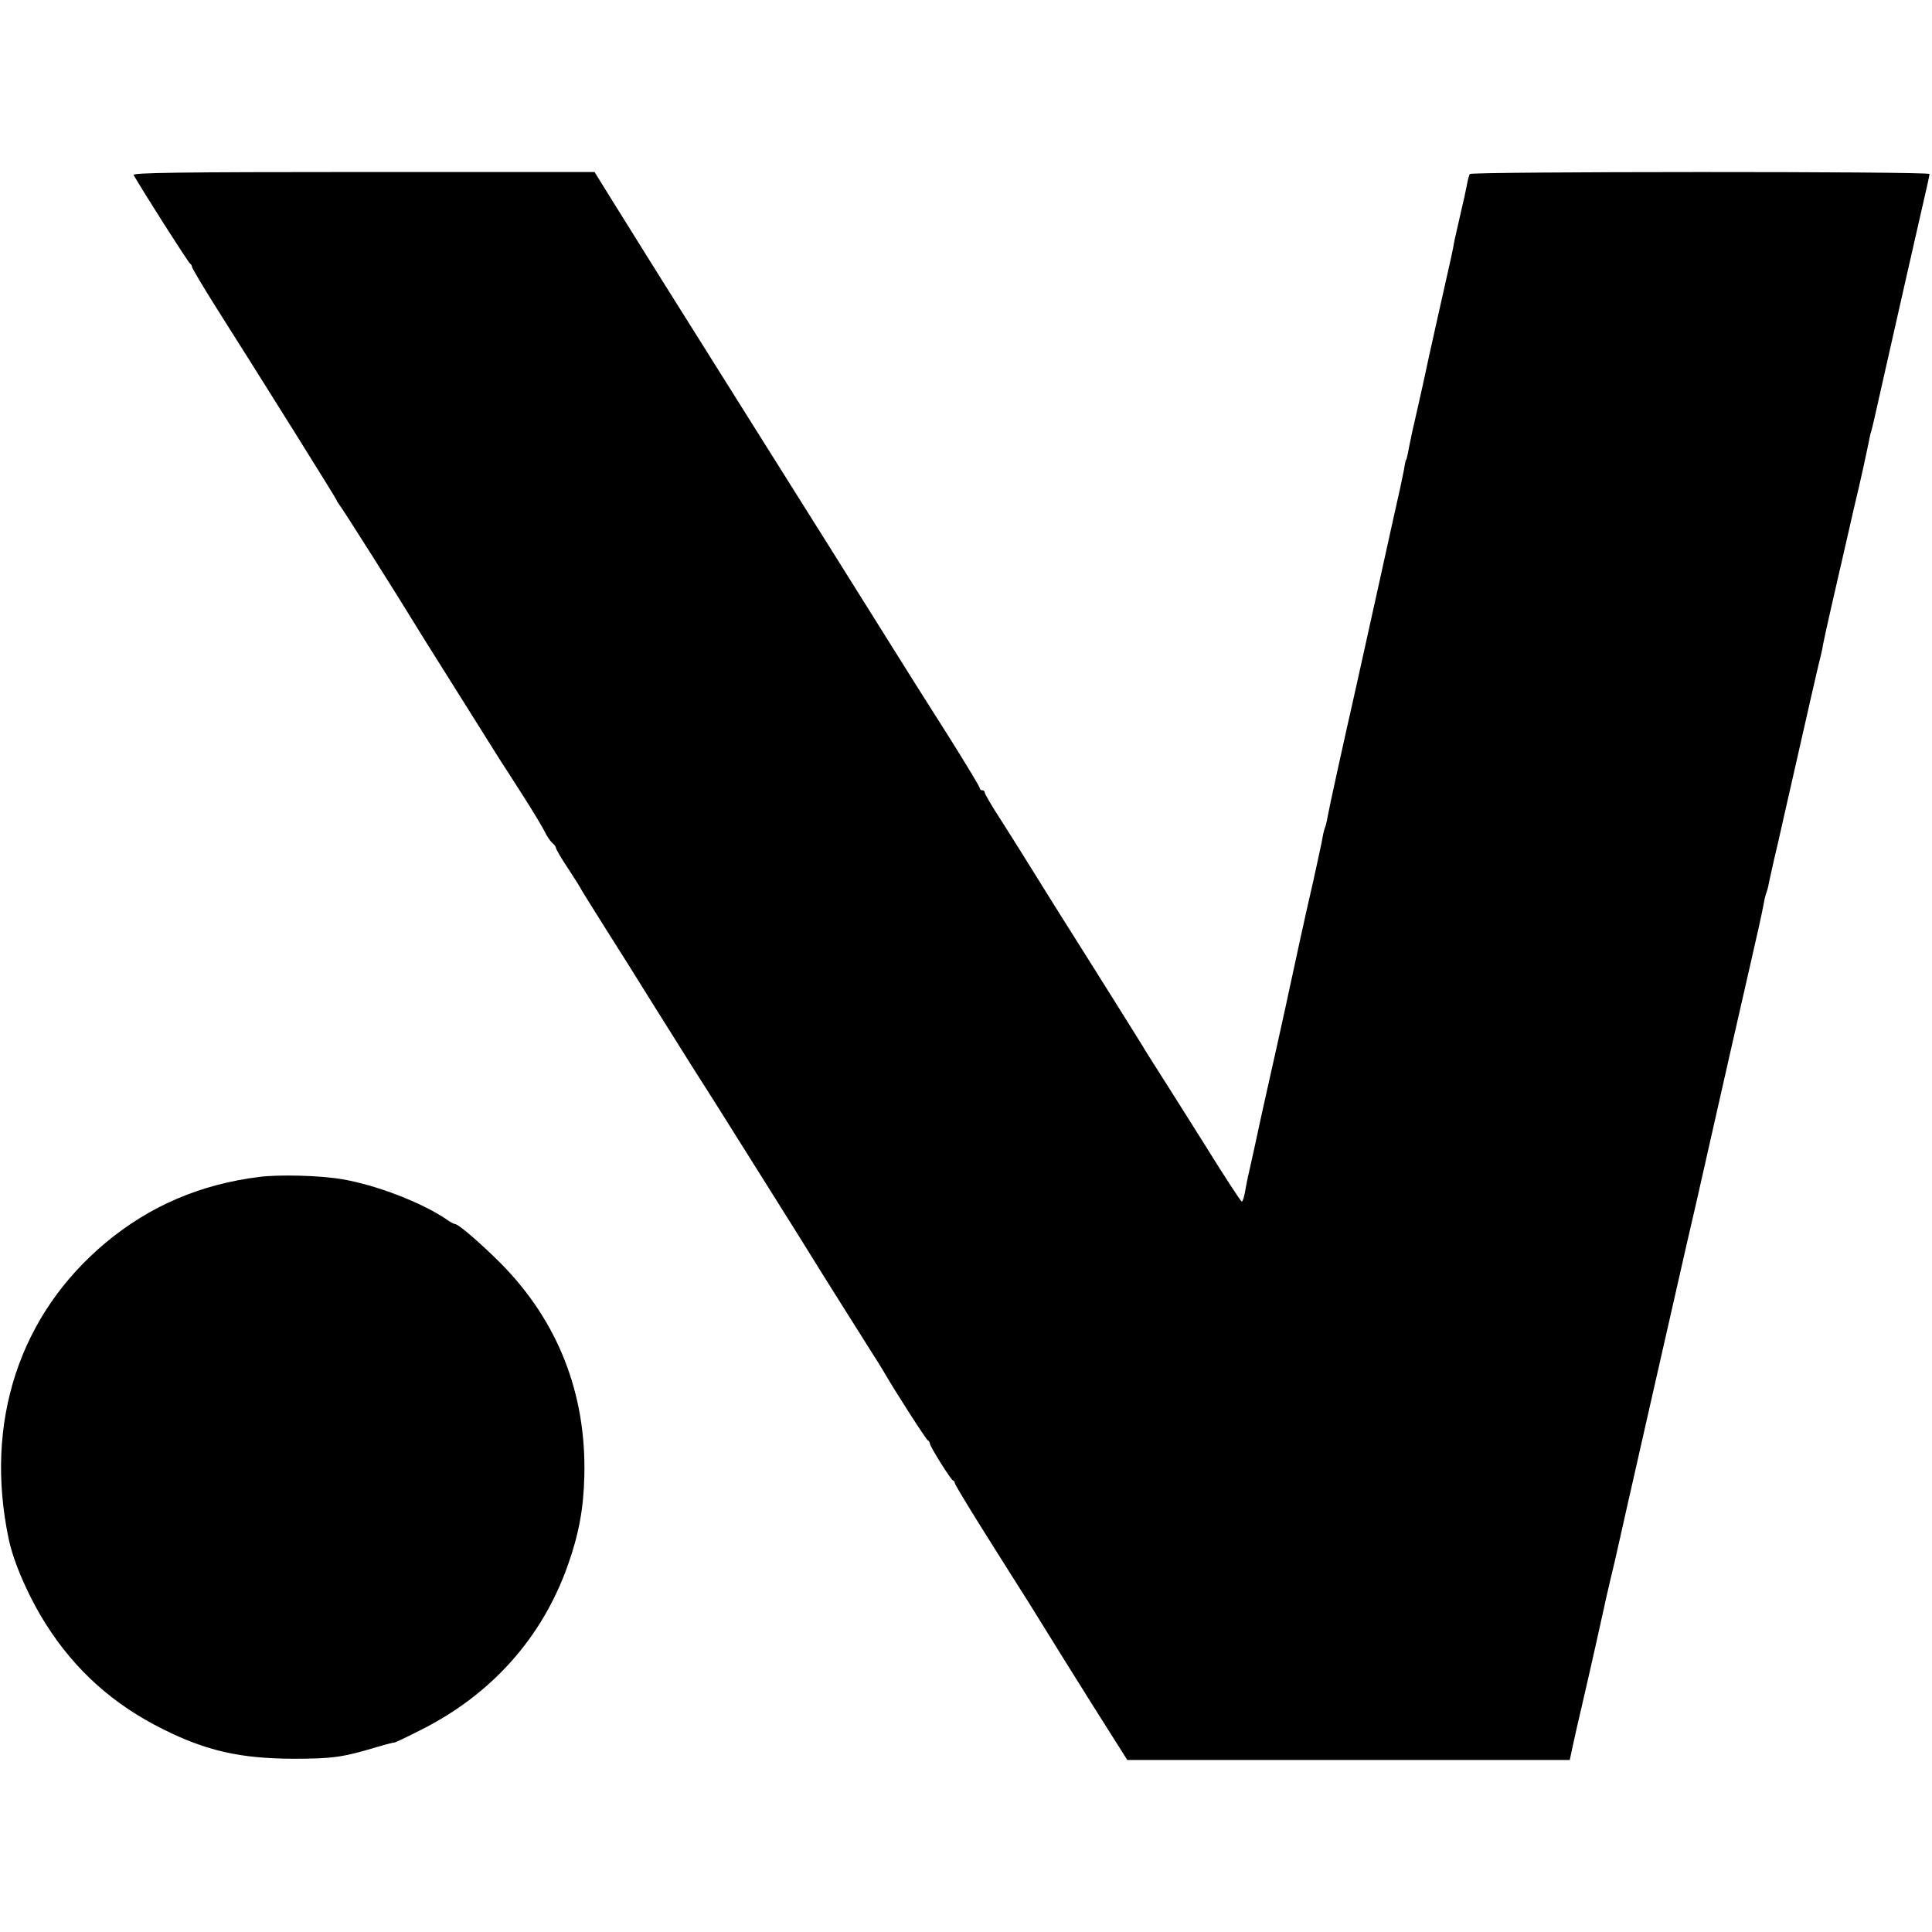
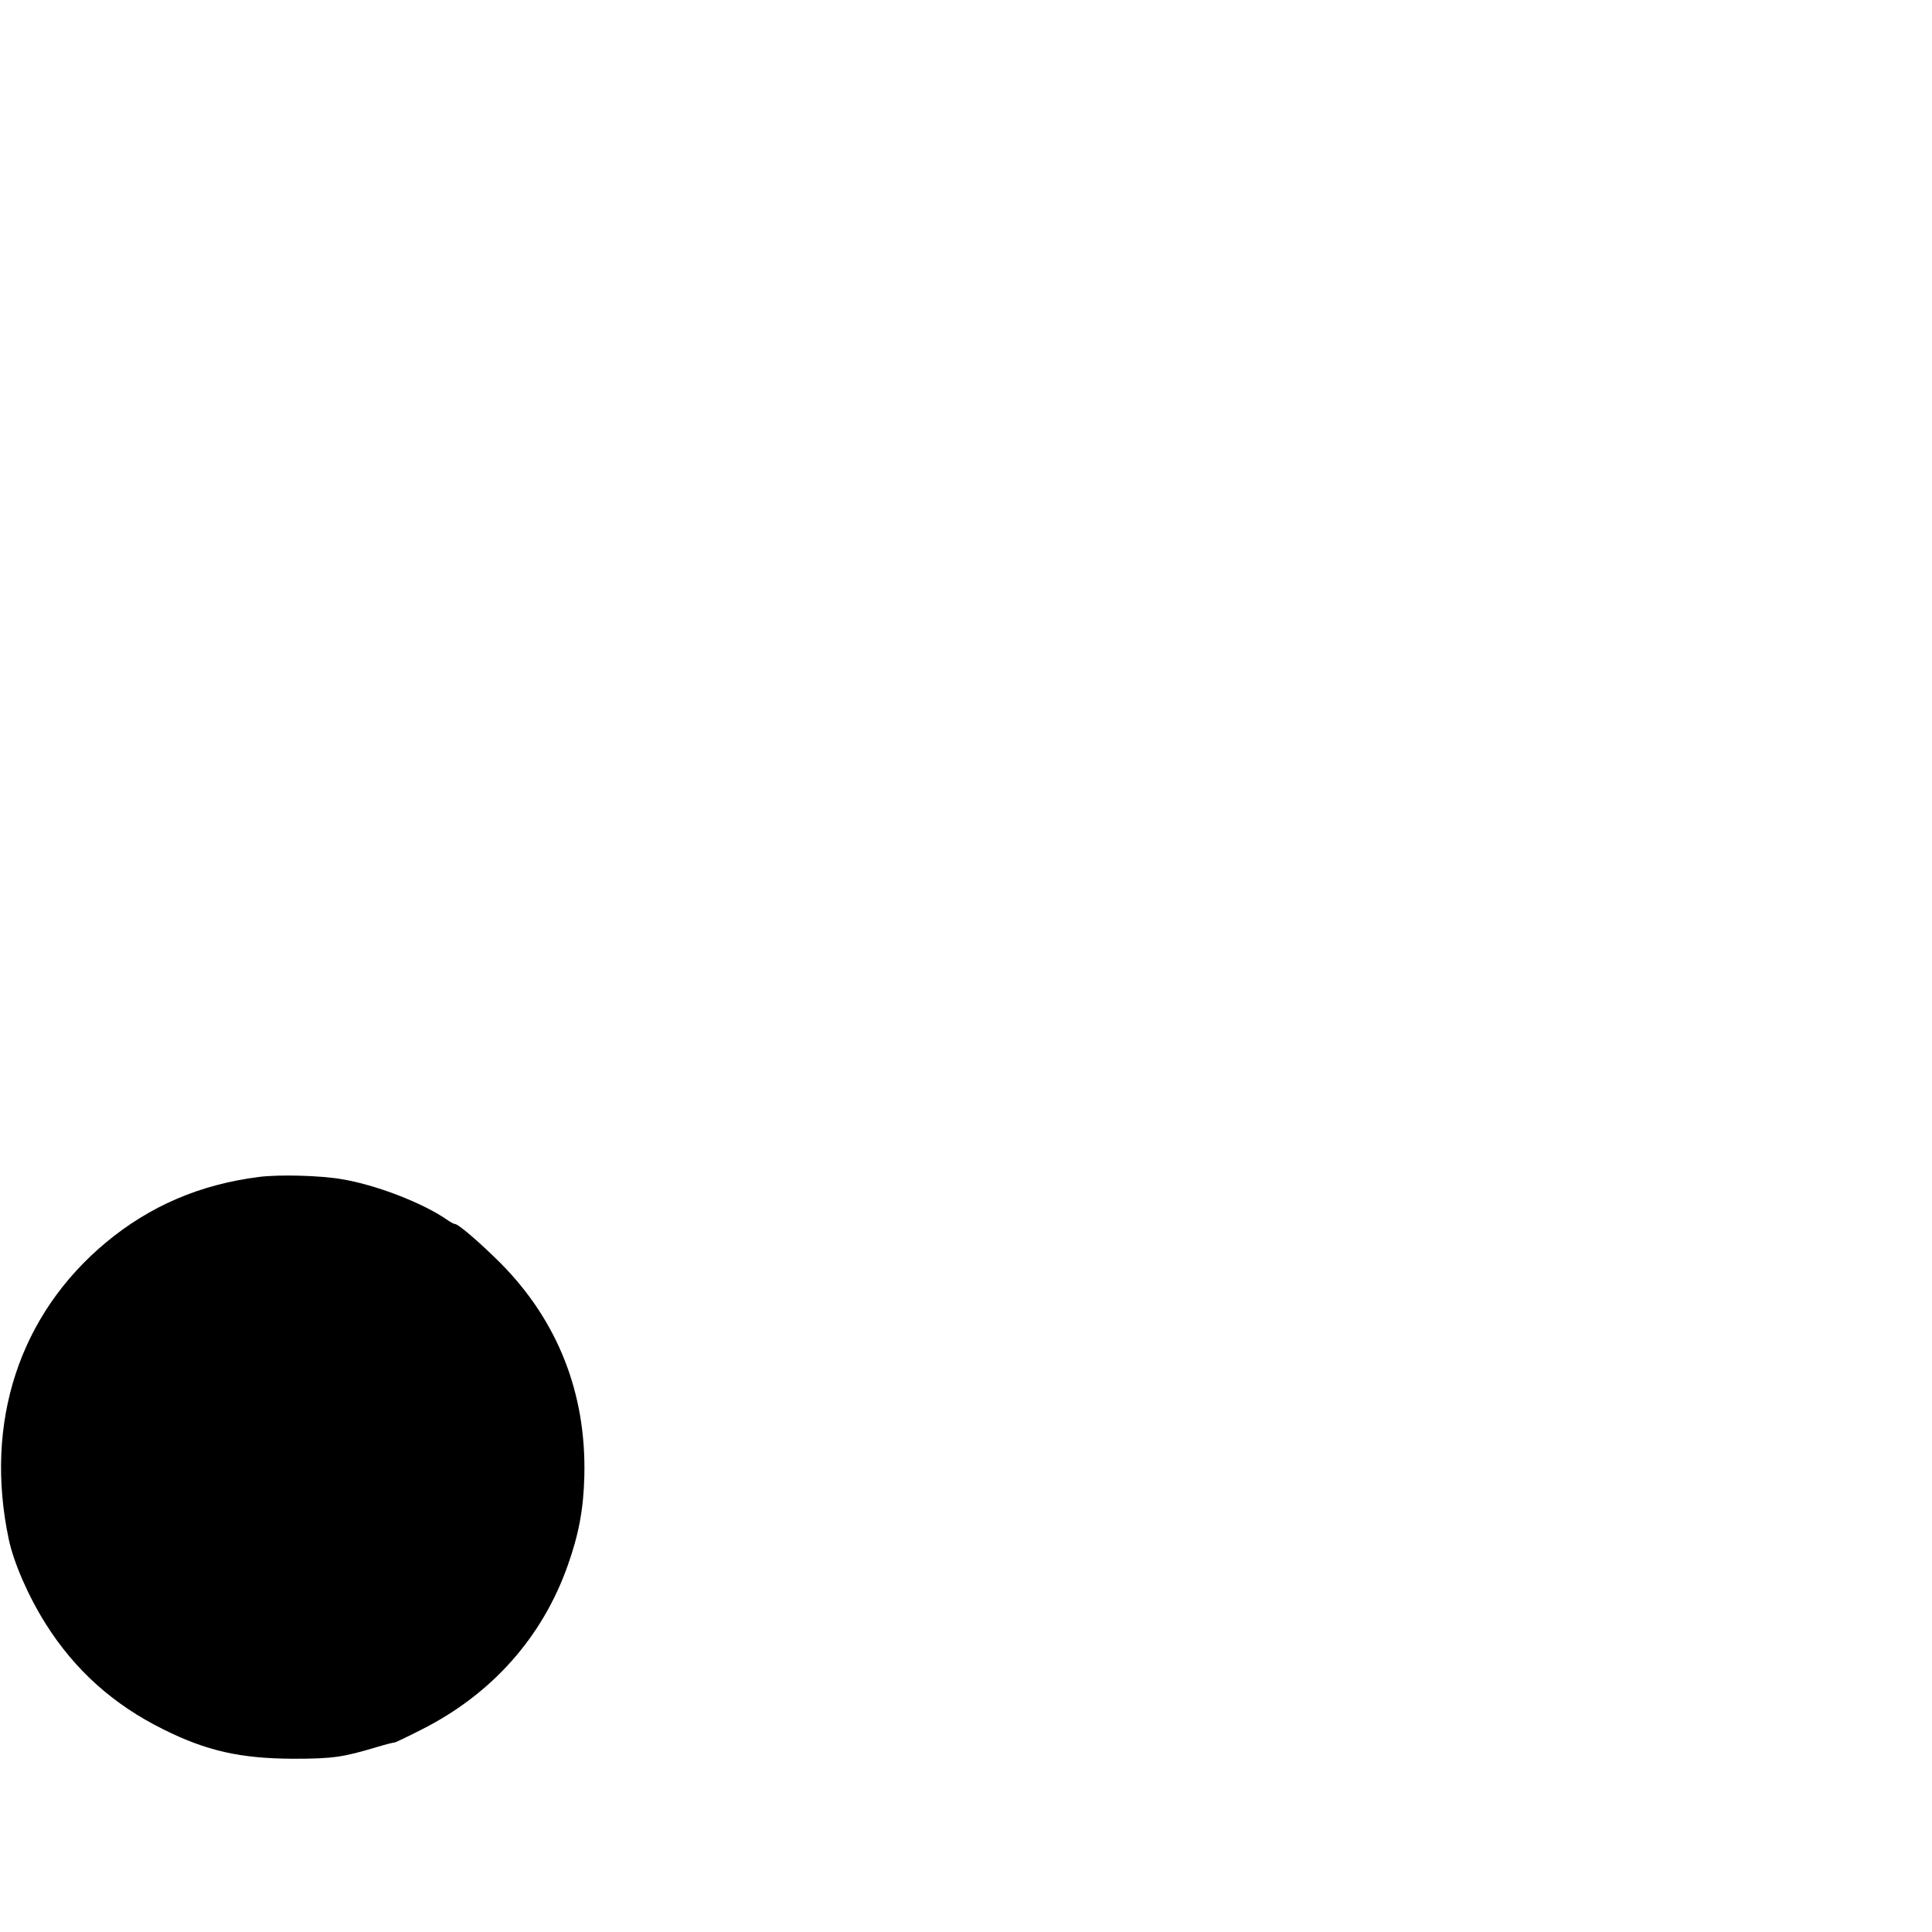
<svg xmlns="http://www.w3.org/2000/svg" version="1.0" width="775pt" height="775pt" viewBox="0 0 775 775" preserveAspectRatio="xMidYMid meet">
  <g transform="translate(0,775) scale(0.1,-0.1)" fill="#000000" stroke="none">
-     <path d="M536 7048 c40 -70 221 -354 227 -356 4 -2 7 -8 7 -12 0 -5 42 -76 93 -157 206 -325 487 -775 487 -779 0 -3 5 -10 10 -17 14 -17 233 -363 330 -522 8 -14 80 -127 158 -252 79 -126 149 -237 155 -247 7 -10 47 -73 90 -140 43 -67 84 -135 92 -152 8 -17 21 -36 29 -44 9 -7 16 -17 16 -21 0 -5 22 -43 49 -83 27 -41 50 -78 52 -83 2 -5 44 -71 92 -148 49 -77 142 -225 207 -330 65 -104 128 -203 138 -220 64 -100 109 -171 287 -455 109 -173 205 -327 214 -342 14 -24 167 -266 233 -371 15 -23 33 -52 40 -64 45 -79 174 -279 180 -281 4 -2 8 -8 8 -12 0 -12 83 -144 92 -148 5 -2 8 -7 8 -11 0 -5 49 -86 109 -182 60 -96 145 -230 188 -298 43 -69 87 -140 98 -158 11 -18 82 -132 158 -253 l139 -220 887 0 888 0 11 52 c6 29 23 103 37 163 28 119 83 366 91 403 2 12 14 62 25 110 12 48 22 94 24 102 4 21 251 1108 280 1235 13 54 69 300 80 350 32 143 154 680 176 775 29 125 46 203 55 250 2 14 7 32 10 40 3 8 8 26 10 40 3 14 12 54 20 90 9 36 26 112 39 170 111 489 136 599 144 630 5 19 12 49 14 65 4 24 57 256 103 455 3 14 7 32 9 40 2 8 9 38 15 65 23 94 50 220 56 250 3 17 7 36 10 44 3 8 23 96 45 195 93 410 119 528 153 675 20 85 36 158 36 163 0 11 -1837 10 -1844 0 -3 -5 -8 -23 -11 -40 -3 -17 -14 -68 -25 -114 -10 -46 -22 -95 -25 -110 -8 -46 -12 -63 -65 -298 -28 -124 -52 -234 -54 -245 -2 -11 -16 -72 -30 -135 -15 -63 -29 -128 -32 -145 -8 -43 -12 -60 -14 -60 -1 0 -3 -9 -5 -20 -1 -11 -10 -52 -18 -91 -9 -39 -46 -206 -82 -370 -36 -164 -79 -357 -95 -429 -53 -234 -109 -489 -115 -524 -3 -19 -8 -37 -10 -41 -2 -4 -7 -22 -10 -41 -3 -19 -20 -95 -36 -169 -17 -74 -42 -184 -55 -245 -30 -141 -85 -393 -124 -565 -17 -74 -42 -189 -56 -255 -15 -66 -27 -124 -29 -130 -1 -5 -6 -29 -10 -52 -4 -24 -10 -43 -14 -43 -3 0 -69 100 -145 223 -77 122 -159 253 -183 290 -24 38 -57 89 -72 115 -16 26 -101 162 -189 302 -137 217 -196 311 -292 466 -8 13 -45 72 -82 130 -38 58 -68 110 -68 115 0 5 -4 9 -10 9 -5 0 -10 4 -10 9 0 5 -54 94 -119 198 -103 162 -168 265 -251 398 -62 100 -326 520 -590 940 -319 508 -387 616 -510 814 l-75 121 -928 0 c-740 0 -927 -3 -921 -12z" />
    <path d="M1040 3029 c-237 -30 -438 -116 -615 -263 -347 -289 -489 -721 -390 -1190 20 -95 79 -230 149 -341 117 -185 271 -323 471 -422 174 -87 310 -117 520 -118 161 0 200 6 337 47 37 11 69 19 70 18 2 -1 50 22 107 51 283 142 487 371 589 661 44 124 63 227 66 358 8 330 -106 620 -334 851 -82 82 -171 159 -185 159 -4 0 -19 8 -33 18 -97 67 -286 140 -422 162 -88 15 -251 19 -330 9z" />
  </g>
</svg>